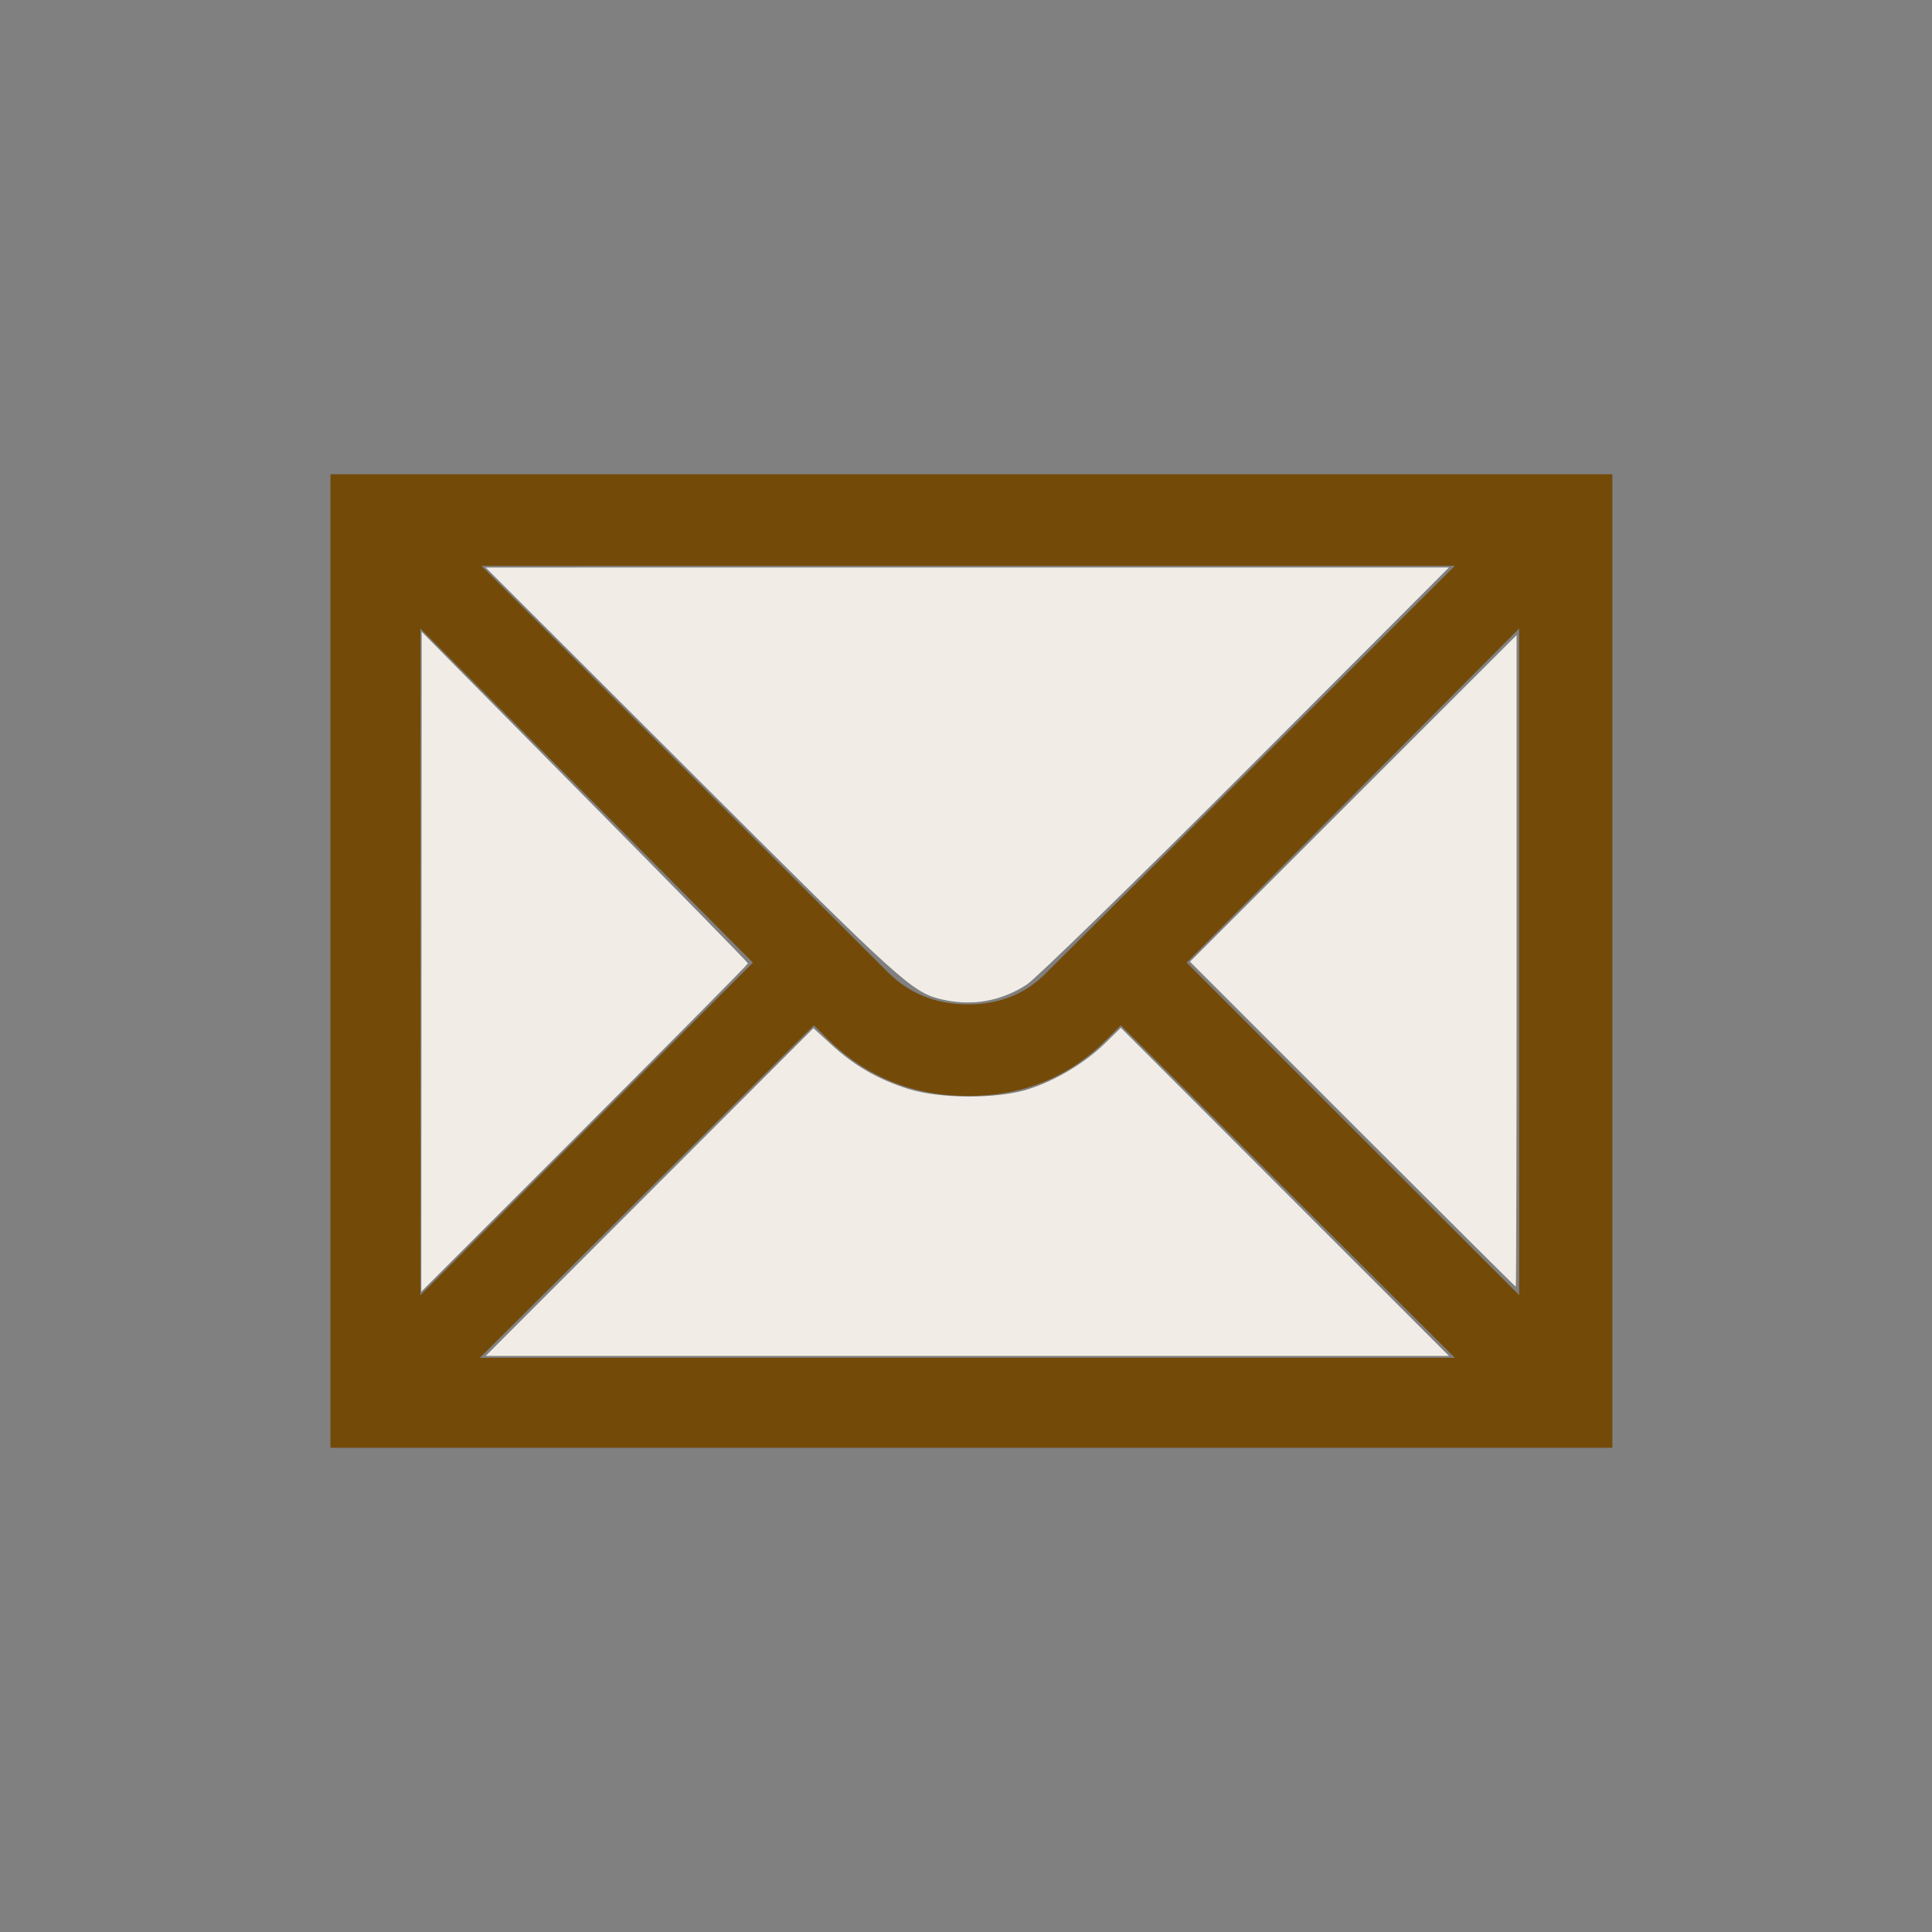
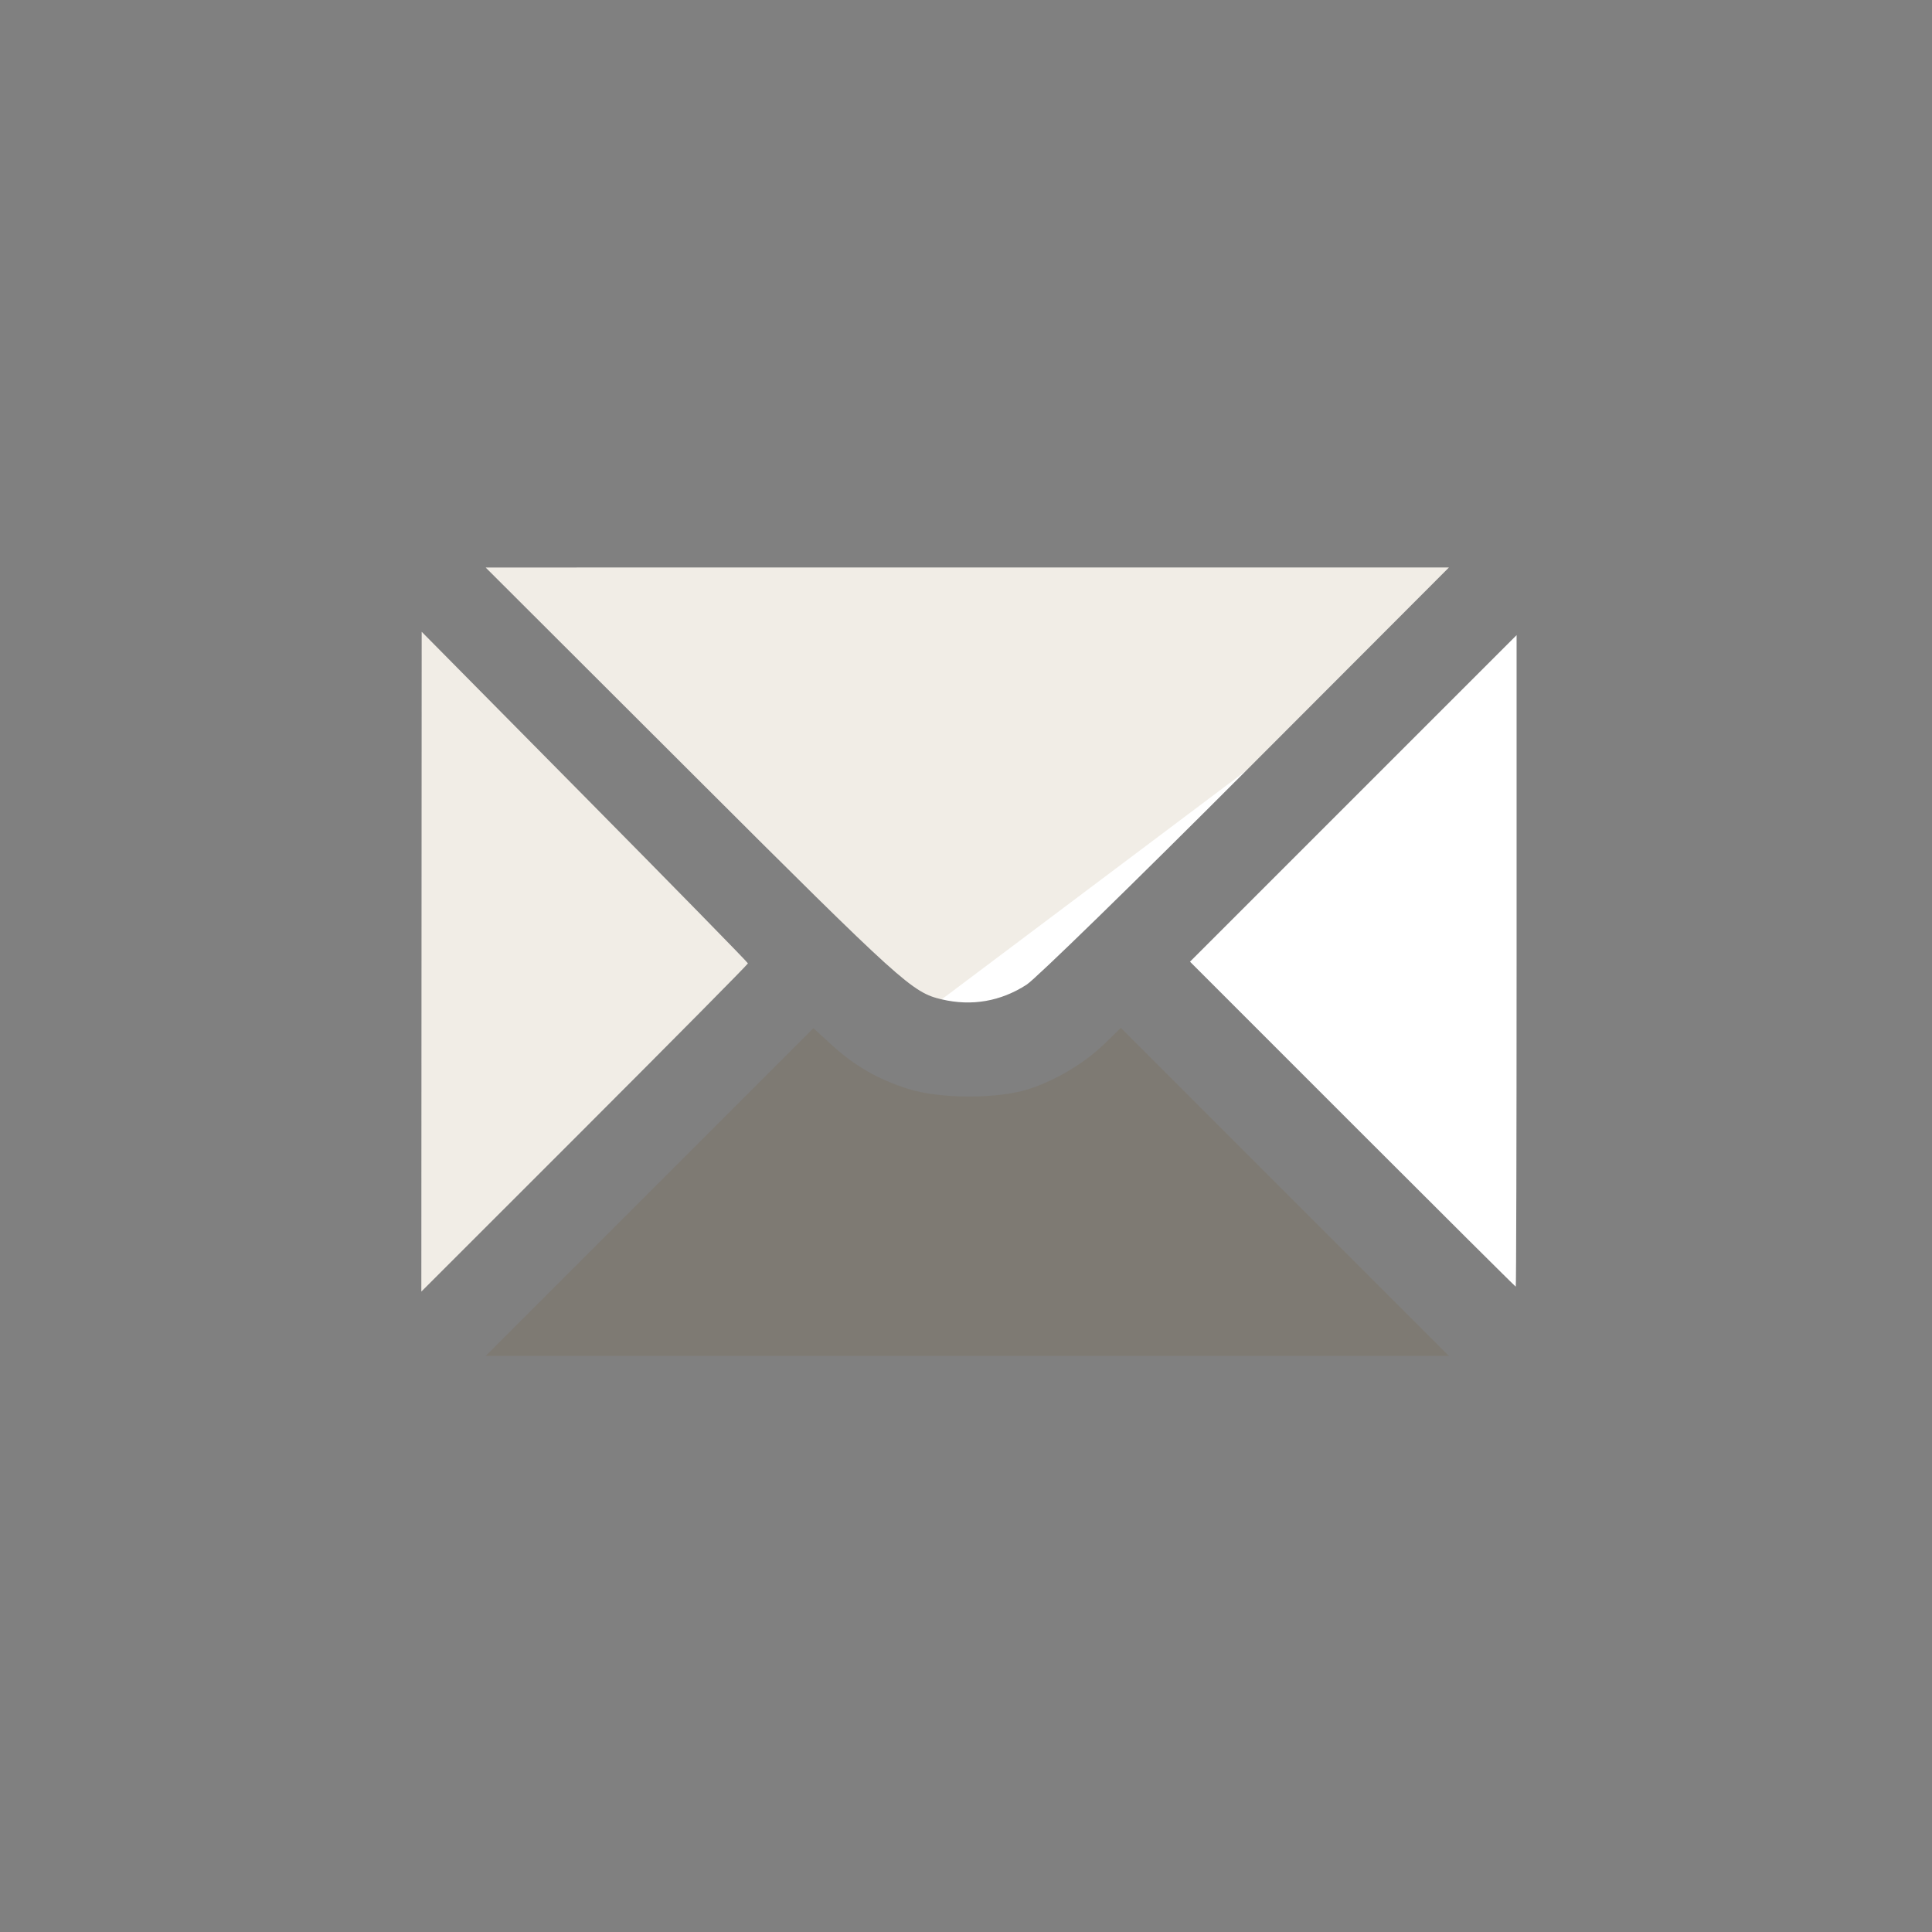
<svg xmlns="http://www.w3.org/2000/svg" xmlns:ns1="http://www.inkscape.org/namespaces/inkscape" version="1.0" width="580" height="580">
  <rect width="100%" height="100%" fill="#808080" stroke="none" />
  <path d="m 282.705,300.014 c -8.849,-2.085 -11.799,-4.751 -74.509,-67.354 l -62.393,-62.286 144.589,-0.005 144.589,-0.005 -60.904,61.008 c -33.497,33.555 -63.132,62.452 -65.856,64.216 -7.781,5.04 -16.495,6.551 -25.517,4.426 z" id="path3754-1" ns1:connector-curvature="0" fill="#ffffff" color="#000000" stroke-width="16.52" />
  <path d="m 406.017,337.484 -48.771,-48.779 49.023,-49.015 49.023,-49.015 0,97.794 c 0,53.787 -0.113,97.794 -0.251,97.794 -0.138,0 -22.198,-21.951 -49.023,-48.779 z" id="path3756-7" ns1:connector-curvature="0" fill="#ffffff" color="#000000" stroke-width="16.52" />
-   <path d="m 194.999,357.868 49.192,-49.192 5.525,5.049 c 6.848,6.259 13.852,10.288 22.854,13.149 9.564,3.039 26.792,3.092 36.148,0.11 8.192,-2.611 17.015,-7.894 23.044,-13.8 l 4.722,-4.626 49.251,49.251 49.251,49.251 -144.59,0 -144.59,0 49.192,-49.192 z" id="path3758-4" ns1:connector-curvature="0" fill="#ffffff" color="#000000" stroke-width="16.52" />
  <path d="m 126.545,288.709 0.053,-99.032 48.961,49.518 c 26.928,27.235 48.965,49.742 48.969,50.017 0.005,0.274 -22.052,22.556 -49.014,49.514 l -49.023,49.015 0.053,-99.032 z" id="path3760-0" ns1:connector-curvature="0" fill="#ffffff" color="#000000" stroke-width="16.52" />
-   <path d="m 126.2,188.669 99.828,100.314 -99.828,99.828 0,-200.141 z m 310.566,-18.809 -122.964,122.493 c -6.113,6.113 -13.83,9.169 -23.15,9.169 -9.645,1.3e-4 -17.686,-3.218 -24.122,-9.655 l -122.007,-122.007 292.243,0 z m 19.294,218.95 -99.828,-99.828 99.828,-100.314 0,200.141 z m -312.023,18.809 100.314,-99.828 4.342,4.342 c 11.577,11.254 25.564,16.881 41.959,16.881 16.395,1.1e-4 30.219,-5.627 41.474,-16.881 l 4.342,-4.342 100.299,99.828 -292.728,0 z m -44.844,27.006 384.844,0 0,-292.257 -384.844,0 0,292.257 z" id="flowRoot3192" ns1:connector-curvature="0" fill="#734a08" />
-   <path d="m 282.705,300.014 c -8.849,-2.085 -11.799,-4.751 -74.509,-67.354 l -62.393,-62.286 144.589,-0.005 144.589,-0.005 -60.904,61.008 c -33.497,33.555 -63.132,62.452 -65.856,64.216 -7.781,5.04 -16.495,6.551 -25.517,4.426 z" id="path3754" ns1:connector-curvature="0" opacity="0.1" color="#000000" stroke-width="16.52" fill="#734a08" />
-   <path d="m 406.017,337.484 -48.771,-48.779 49.023,-49.015 49.023,-49.015 0,97.794 c 0,53.787 -0.113,97.794 -0.251,97.794 -0.138,0 -22.198,-21.951 -49.023,-48.779 z" id="path3756" ns1:connector-curvature="0" opacity="0.1" fill="#734a08" color="#000000" stroke-width="16.52" />
+   <path d="m 282.705,300.014 c -8.849,-2.085 -11.799,-4.751 -74.509,-67.354 l -62.393,-62.286 144.589,-0.005 144.589,-0.005 -60.904,61.008 z" id="path3754" ns1:connector-curvature="0" opacity="0.1" color="#000000" stroke-width="16.52" fill="#734a08" />
  <path d="m 194.999,357.868 49.192,-49.192 5.525,5.049 c 6.848,6.259 13.852,10.288 22.854,13.149 9.564,3.039 26.792,3.092 36.148,0.11 8.192,-2.611 17.015,-7.894 23.044,-13.8 l 4.722,-4.626 49.251,49.251 49.251,49.251 -144.59,0 -144.59,0 49.192,-49.192 z" id="path3758" ns1:connector-curvature="0" opacity="0.1" fill="#734a08" color="#000000" stroke-width="16.52" />
  <path d="m 126.545,288.709 0.053,-99.032 48.961,49.518 c 26.928,27.235 48.965,49.742 48.969,50.017 0.005,0.274 -22.052,22.556 -49.014,49.514 l -49.023,49.015 0.053,-99.032 z" id="path3760" ns1:connector-curvature="0" opacity="0.1" fill="#734a08" color="#000000" stroke-width="16.52" />
</svg>